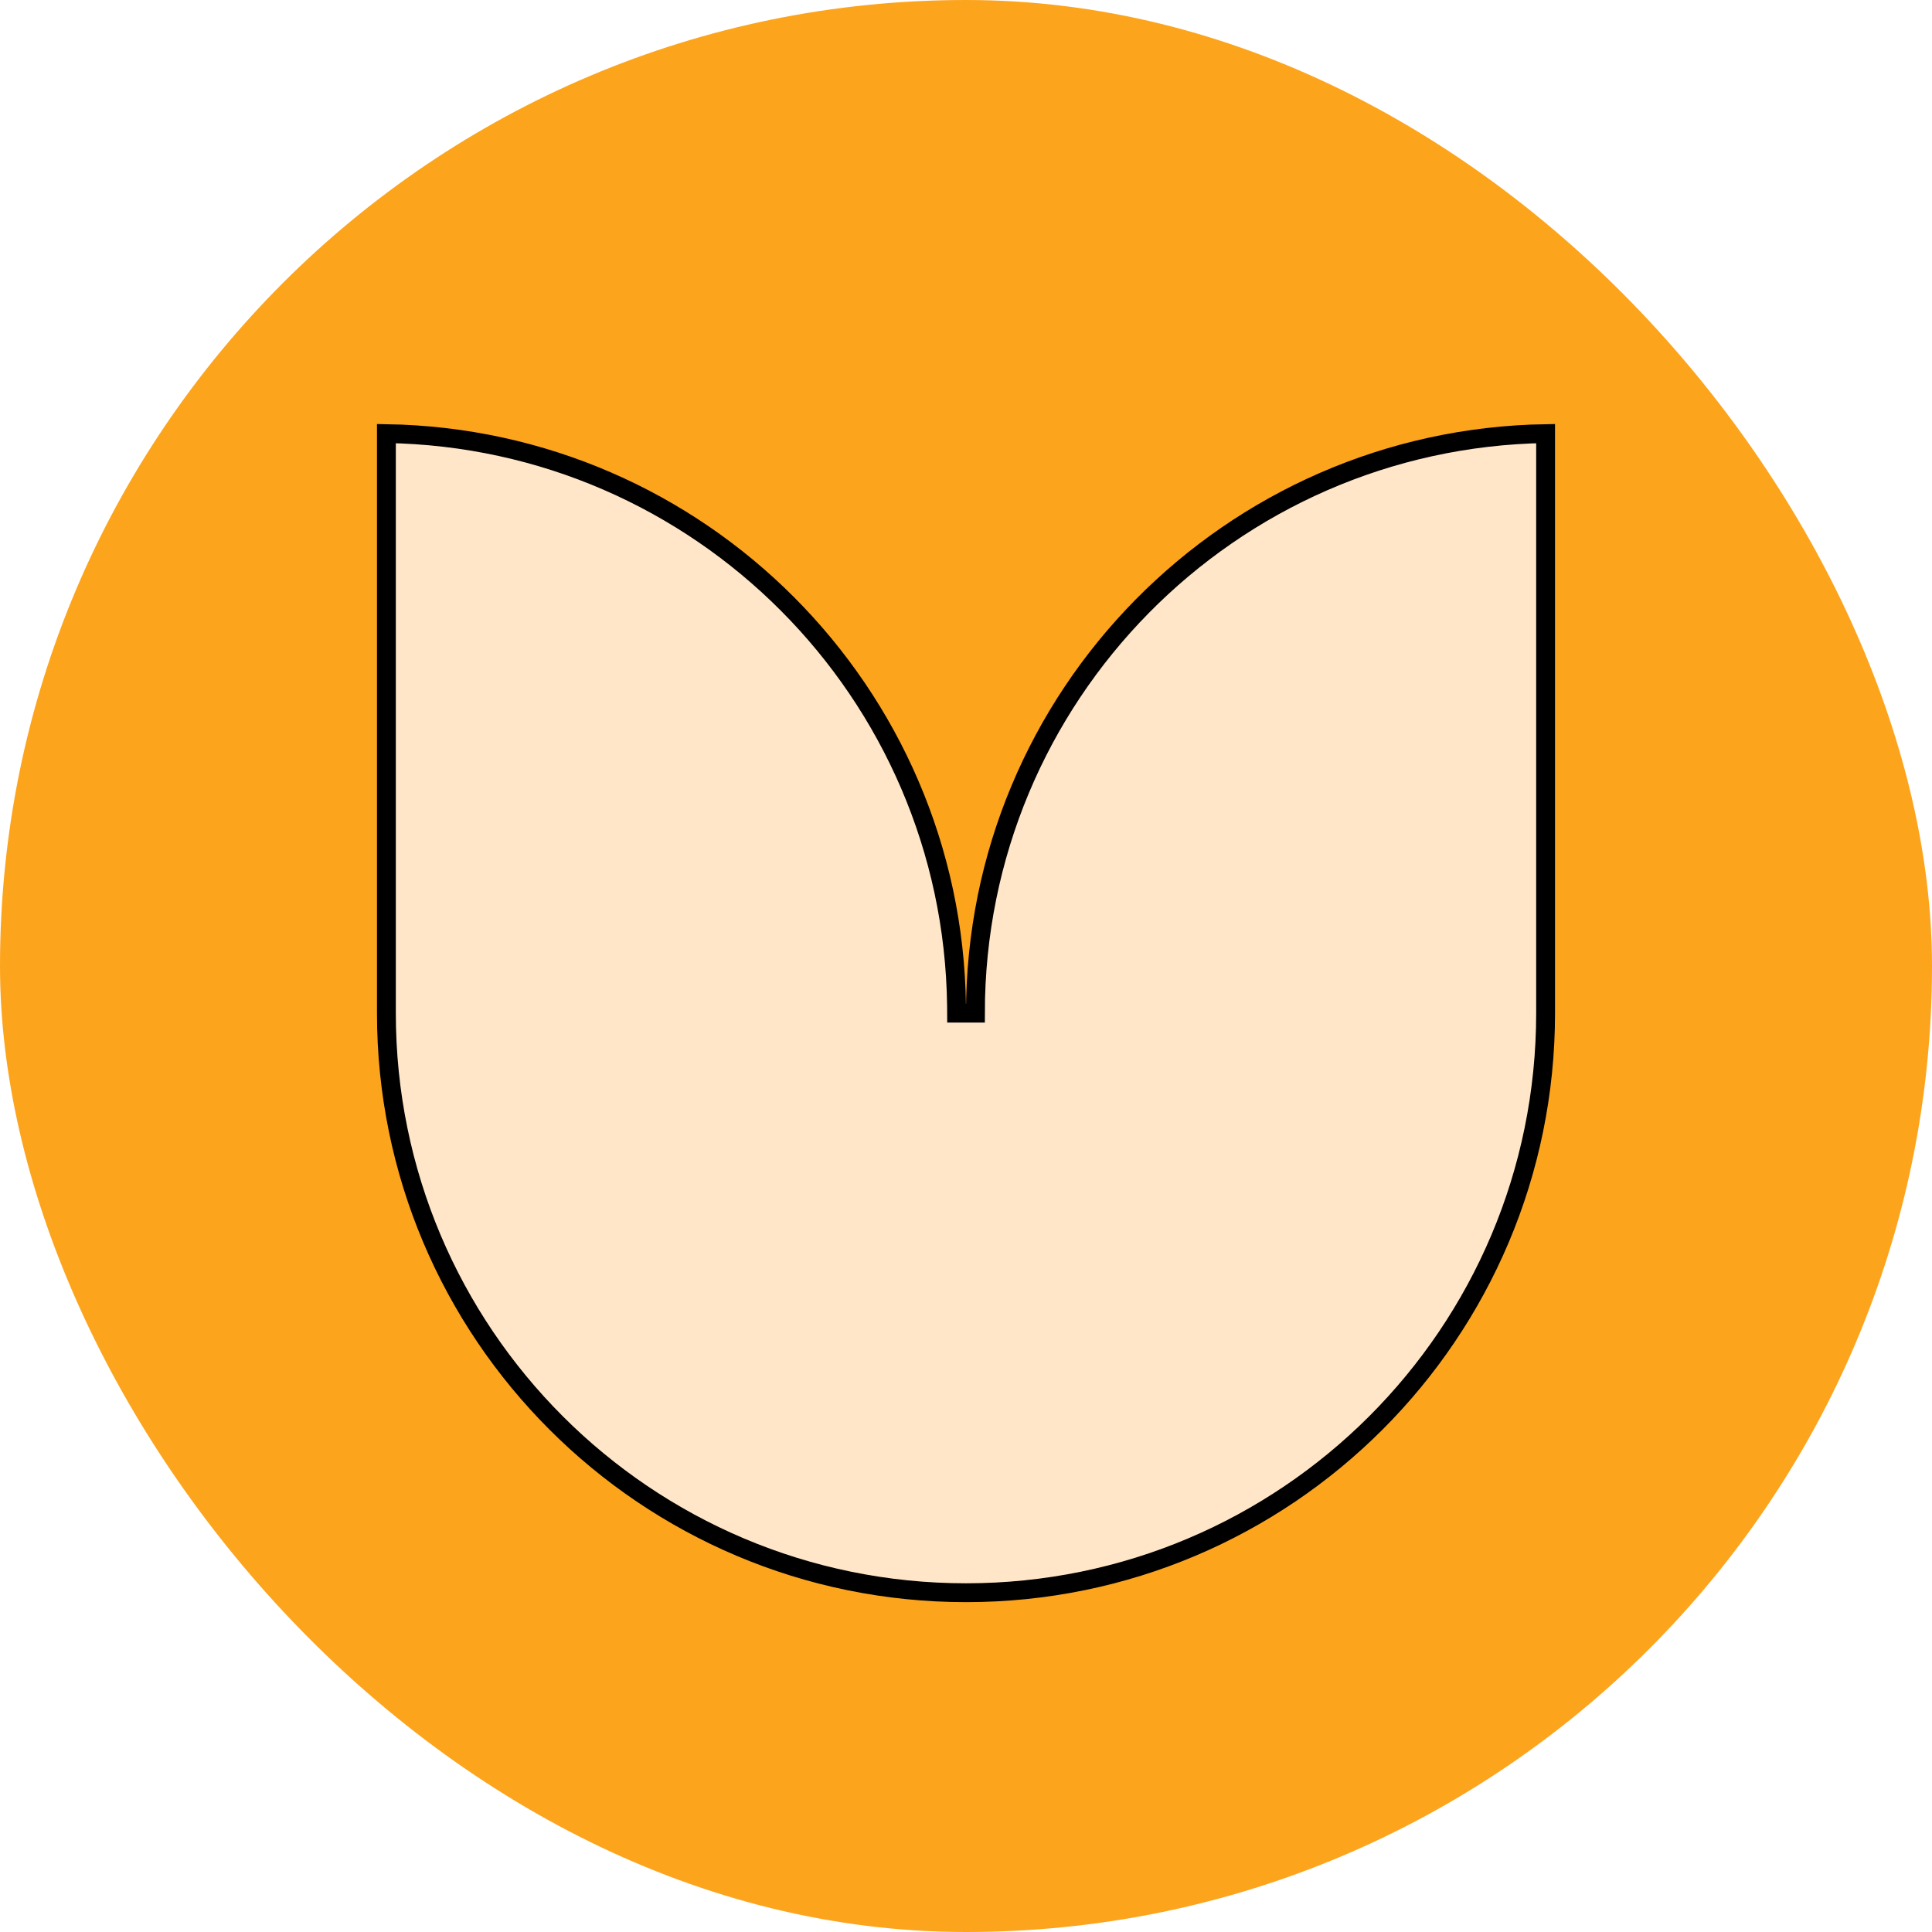
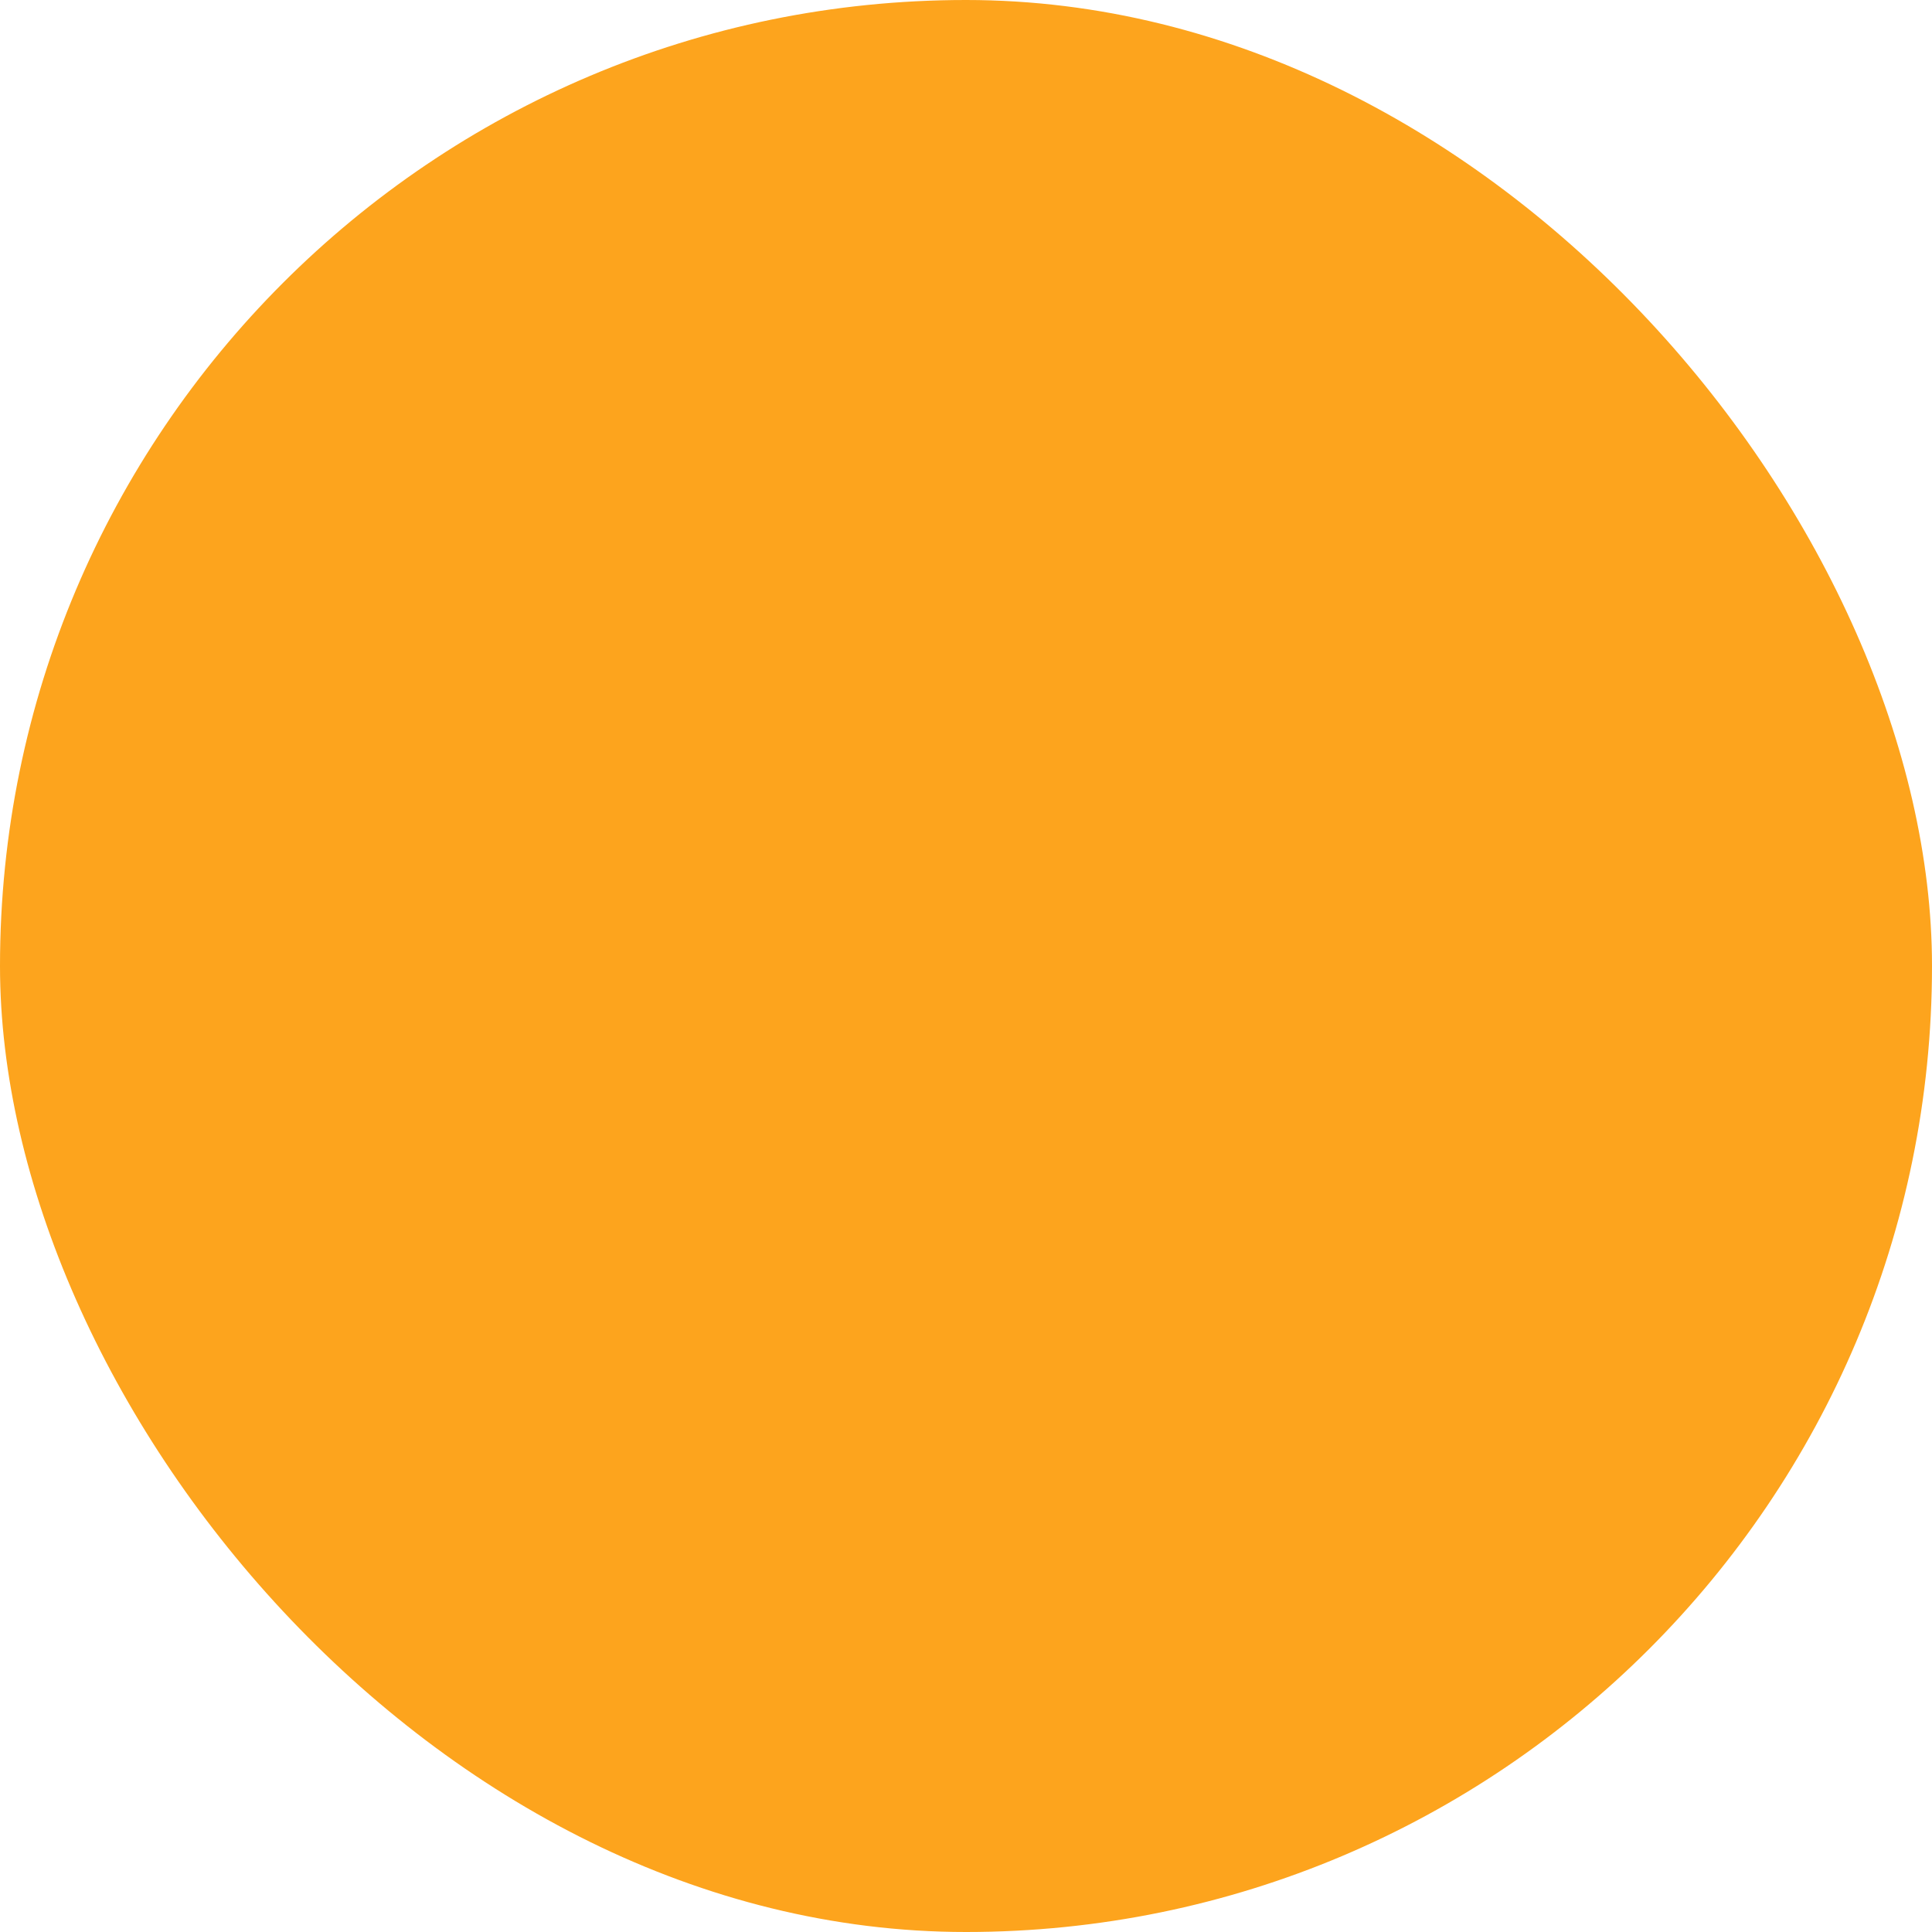
<svg xmlns="http://www.w3.org/2000/svg" width="205" height="205" viewBox="0 0 205 205" fill="none">
  <rect width="205" height="205" rx="102.5" fill="#FDA41D" />
-   <path d="M164 107.5C164 141.466 136.466 169 102.5 169C68.534 169 41 141.466 41 107.5V46.009C74.24 46.539 101.074 73.439 101.495 106.705L101.5 107.5H103.5C103.5 73.868 130.496 46.543 164 46.009V107.5Z" fill="#FFE6C9" stroke="black" stroke-width="2" />
</svg>